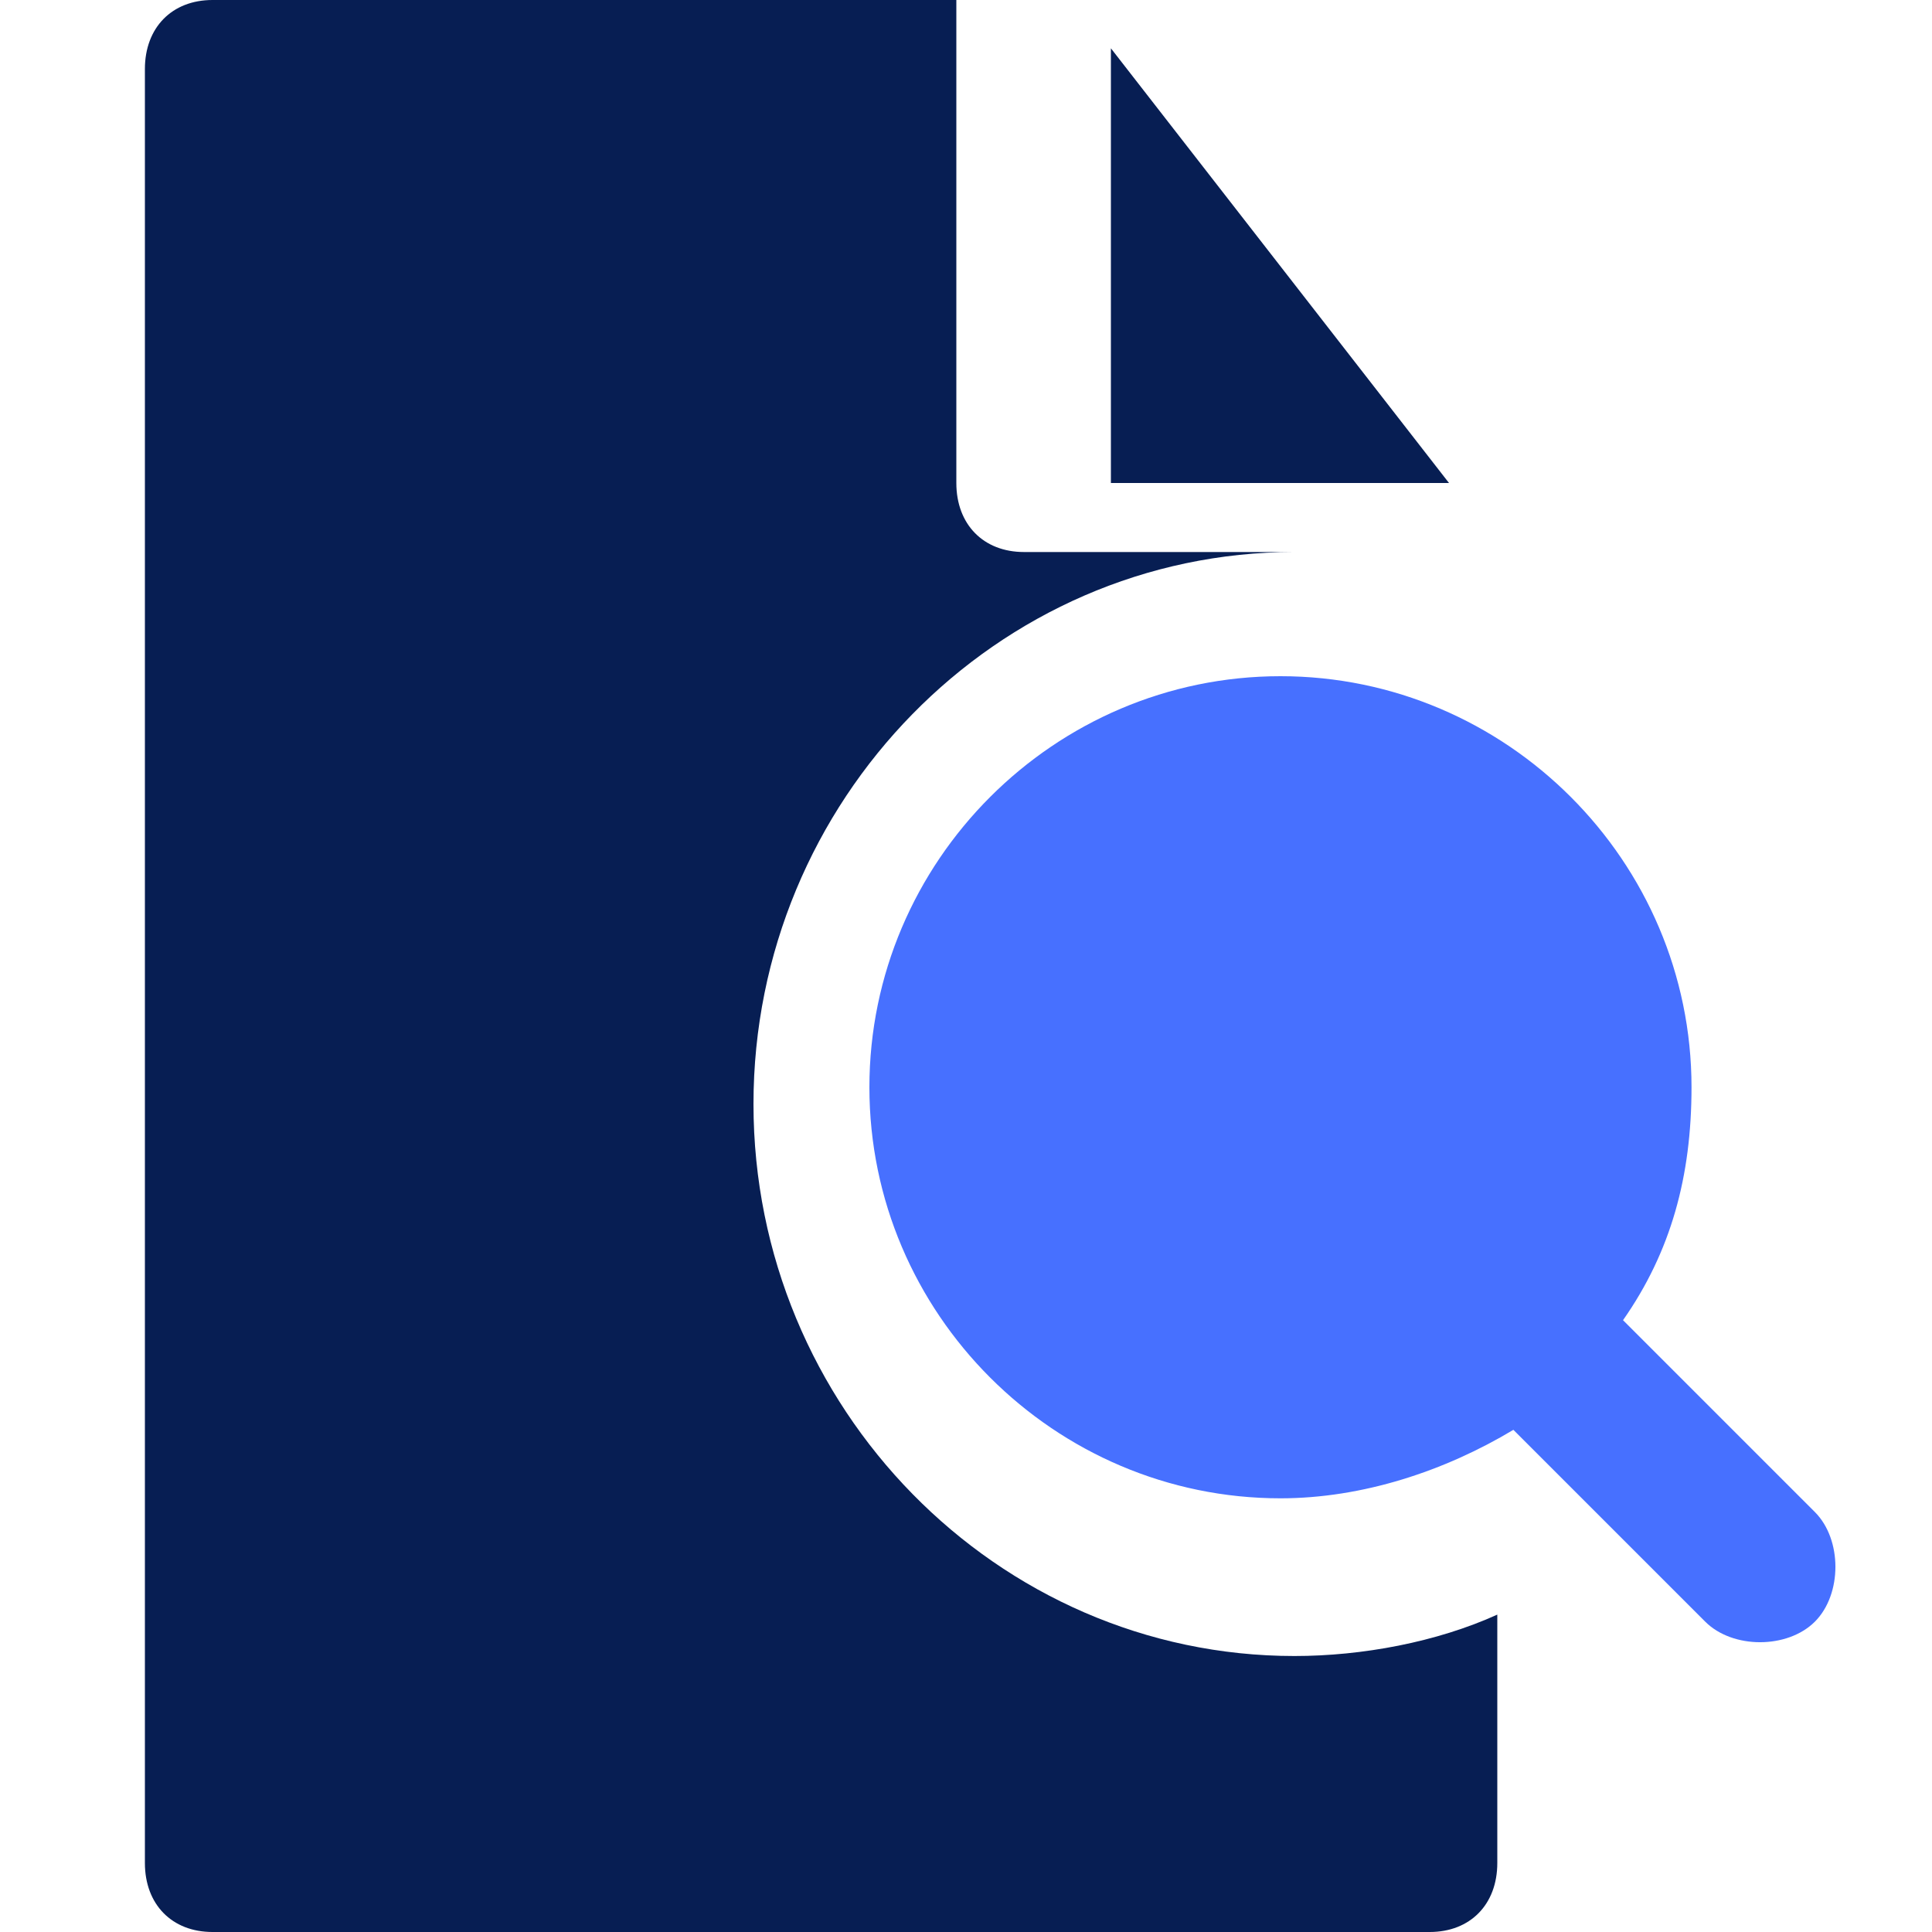
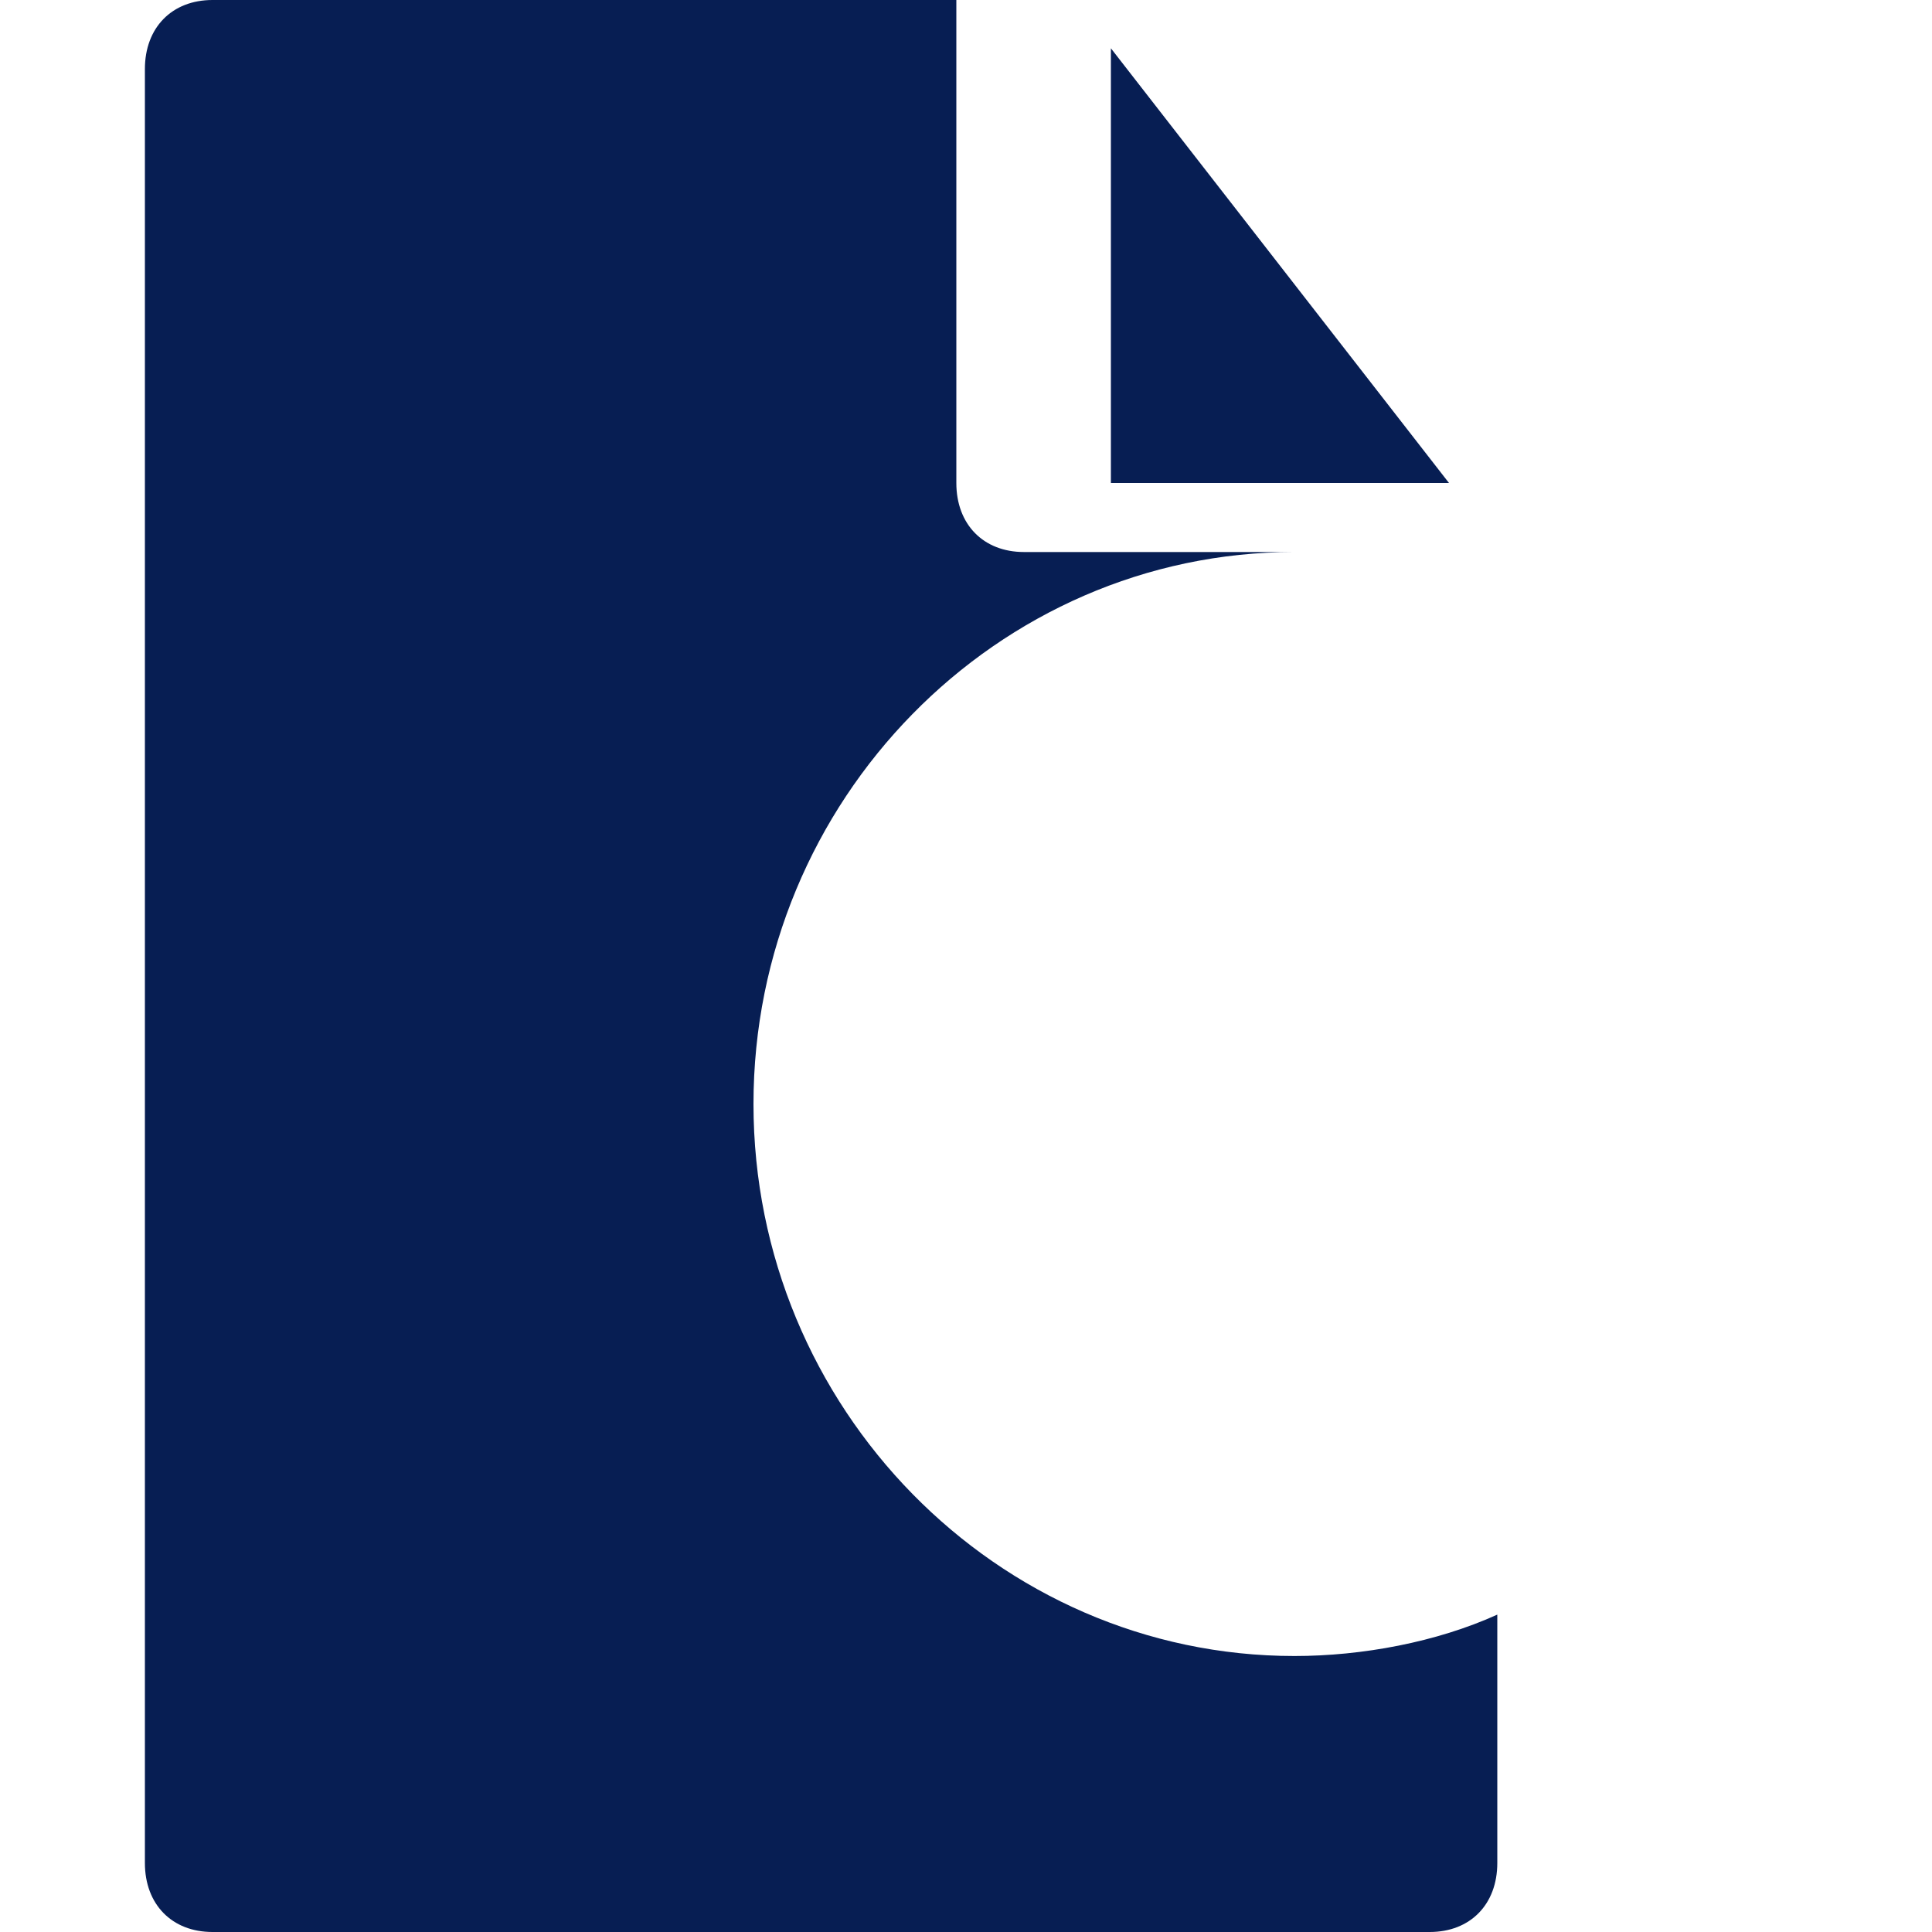
<svg xmlns="http://www.w3.org/2000/svg" width="40" height="40" viewBox="0 0 40 40" fill="none">
  <path d="M23 1V10H30L23 1Z" fill="#071E53" />
-   <path d="M37.575 31.305L33.603 27.333C34.596 25.915 35.021 24.355 35.021 22.511C35.021 17.83 31.192 14 26.511 14C21.83 14 18 17.83 18 22.511C18 27.192 21.83 31.021 26.511 31.021C28.213 31.021 29.915 30.454 31.333 29.603L35.305 33.575C35.872 34.142 37.007 34.142 37.575 33.575C38.142 33.007 38.142 31.872 37.575 31.305Z" fill="#4770FF" />
  <path d="M26.8 34.286C20.64 34.286 15.6 29.143 15.6 22.857C15.6 16.571 20.64 11.429 26.8 11.429H21.2C20.36 11.429 19.8 10.857 19.8 10V0H4.4C3.56 0 3 0.571 3 1.429V38.571C3 39.429 3.56 40 4.4 40H29.6C30.44 40 31 39.429 31 38.571V33.429C29.74 34 28.2 34.286 26.8 34.286Z" fill="#071E53" />
</svg>